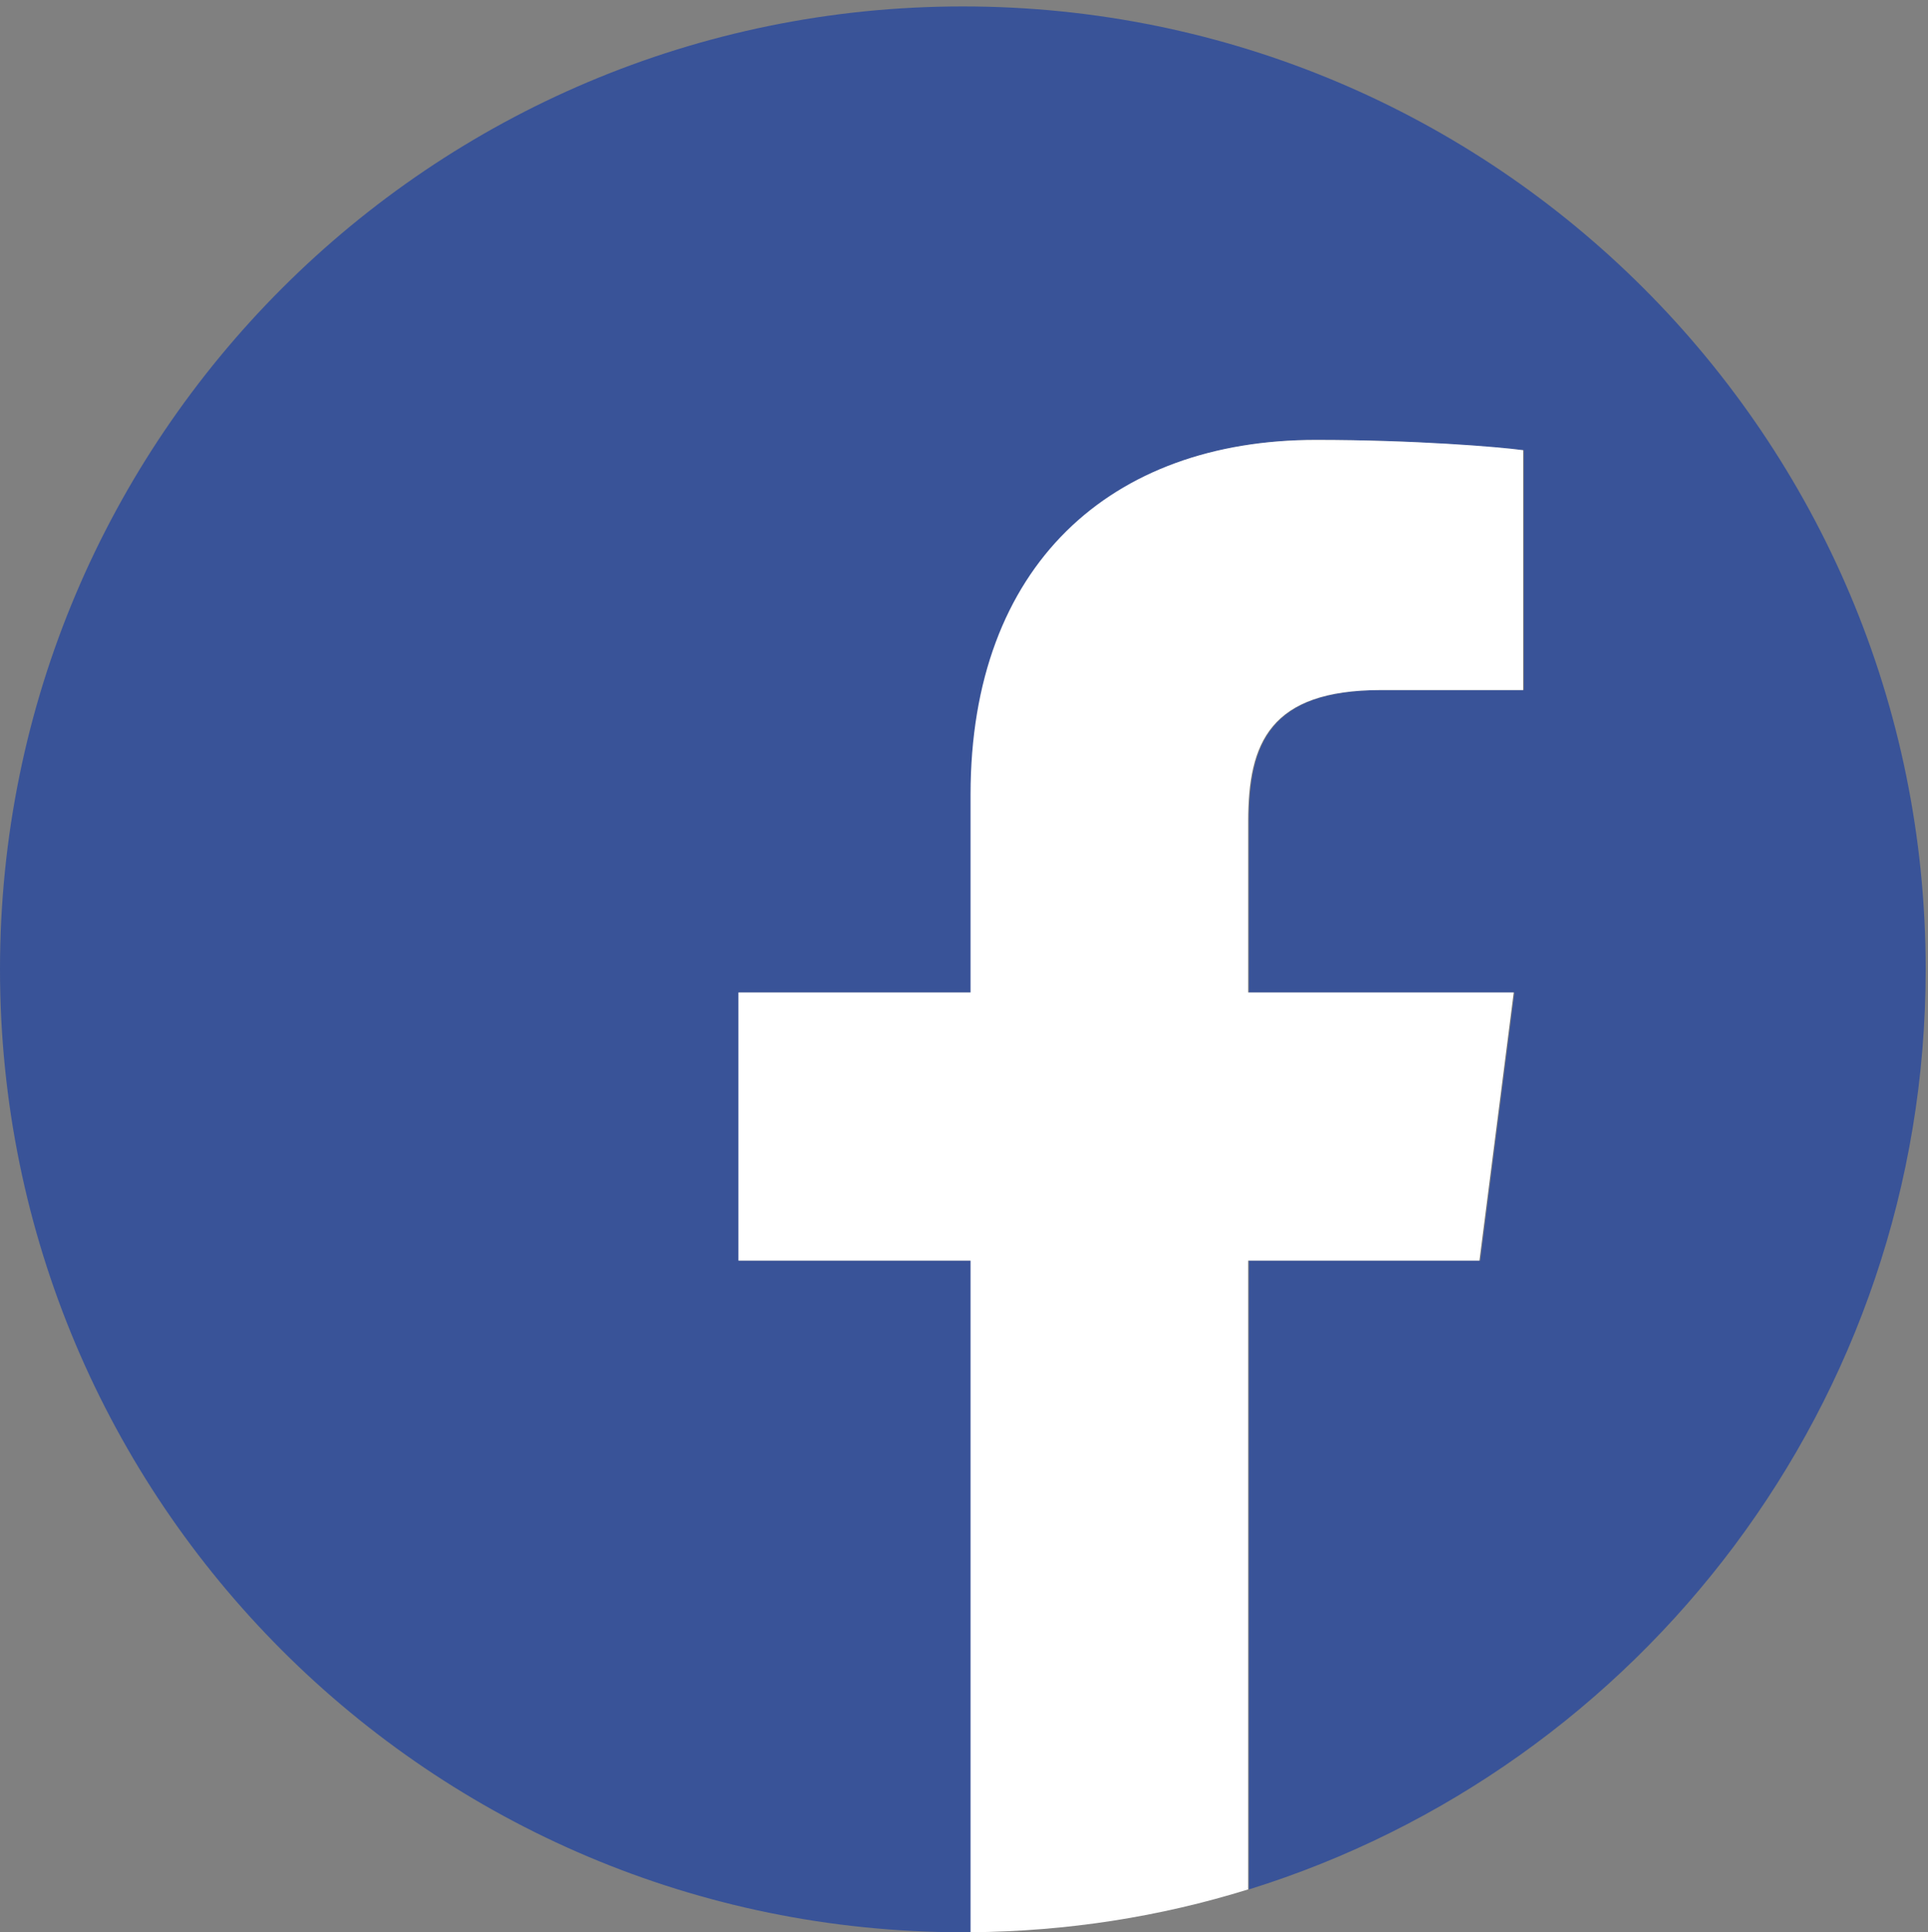
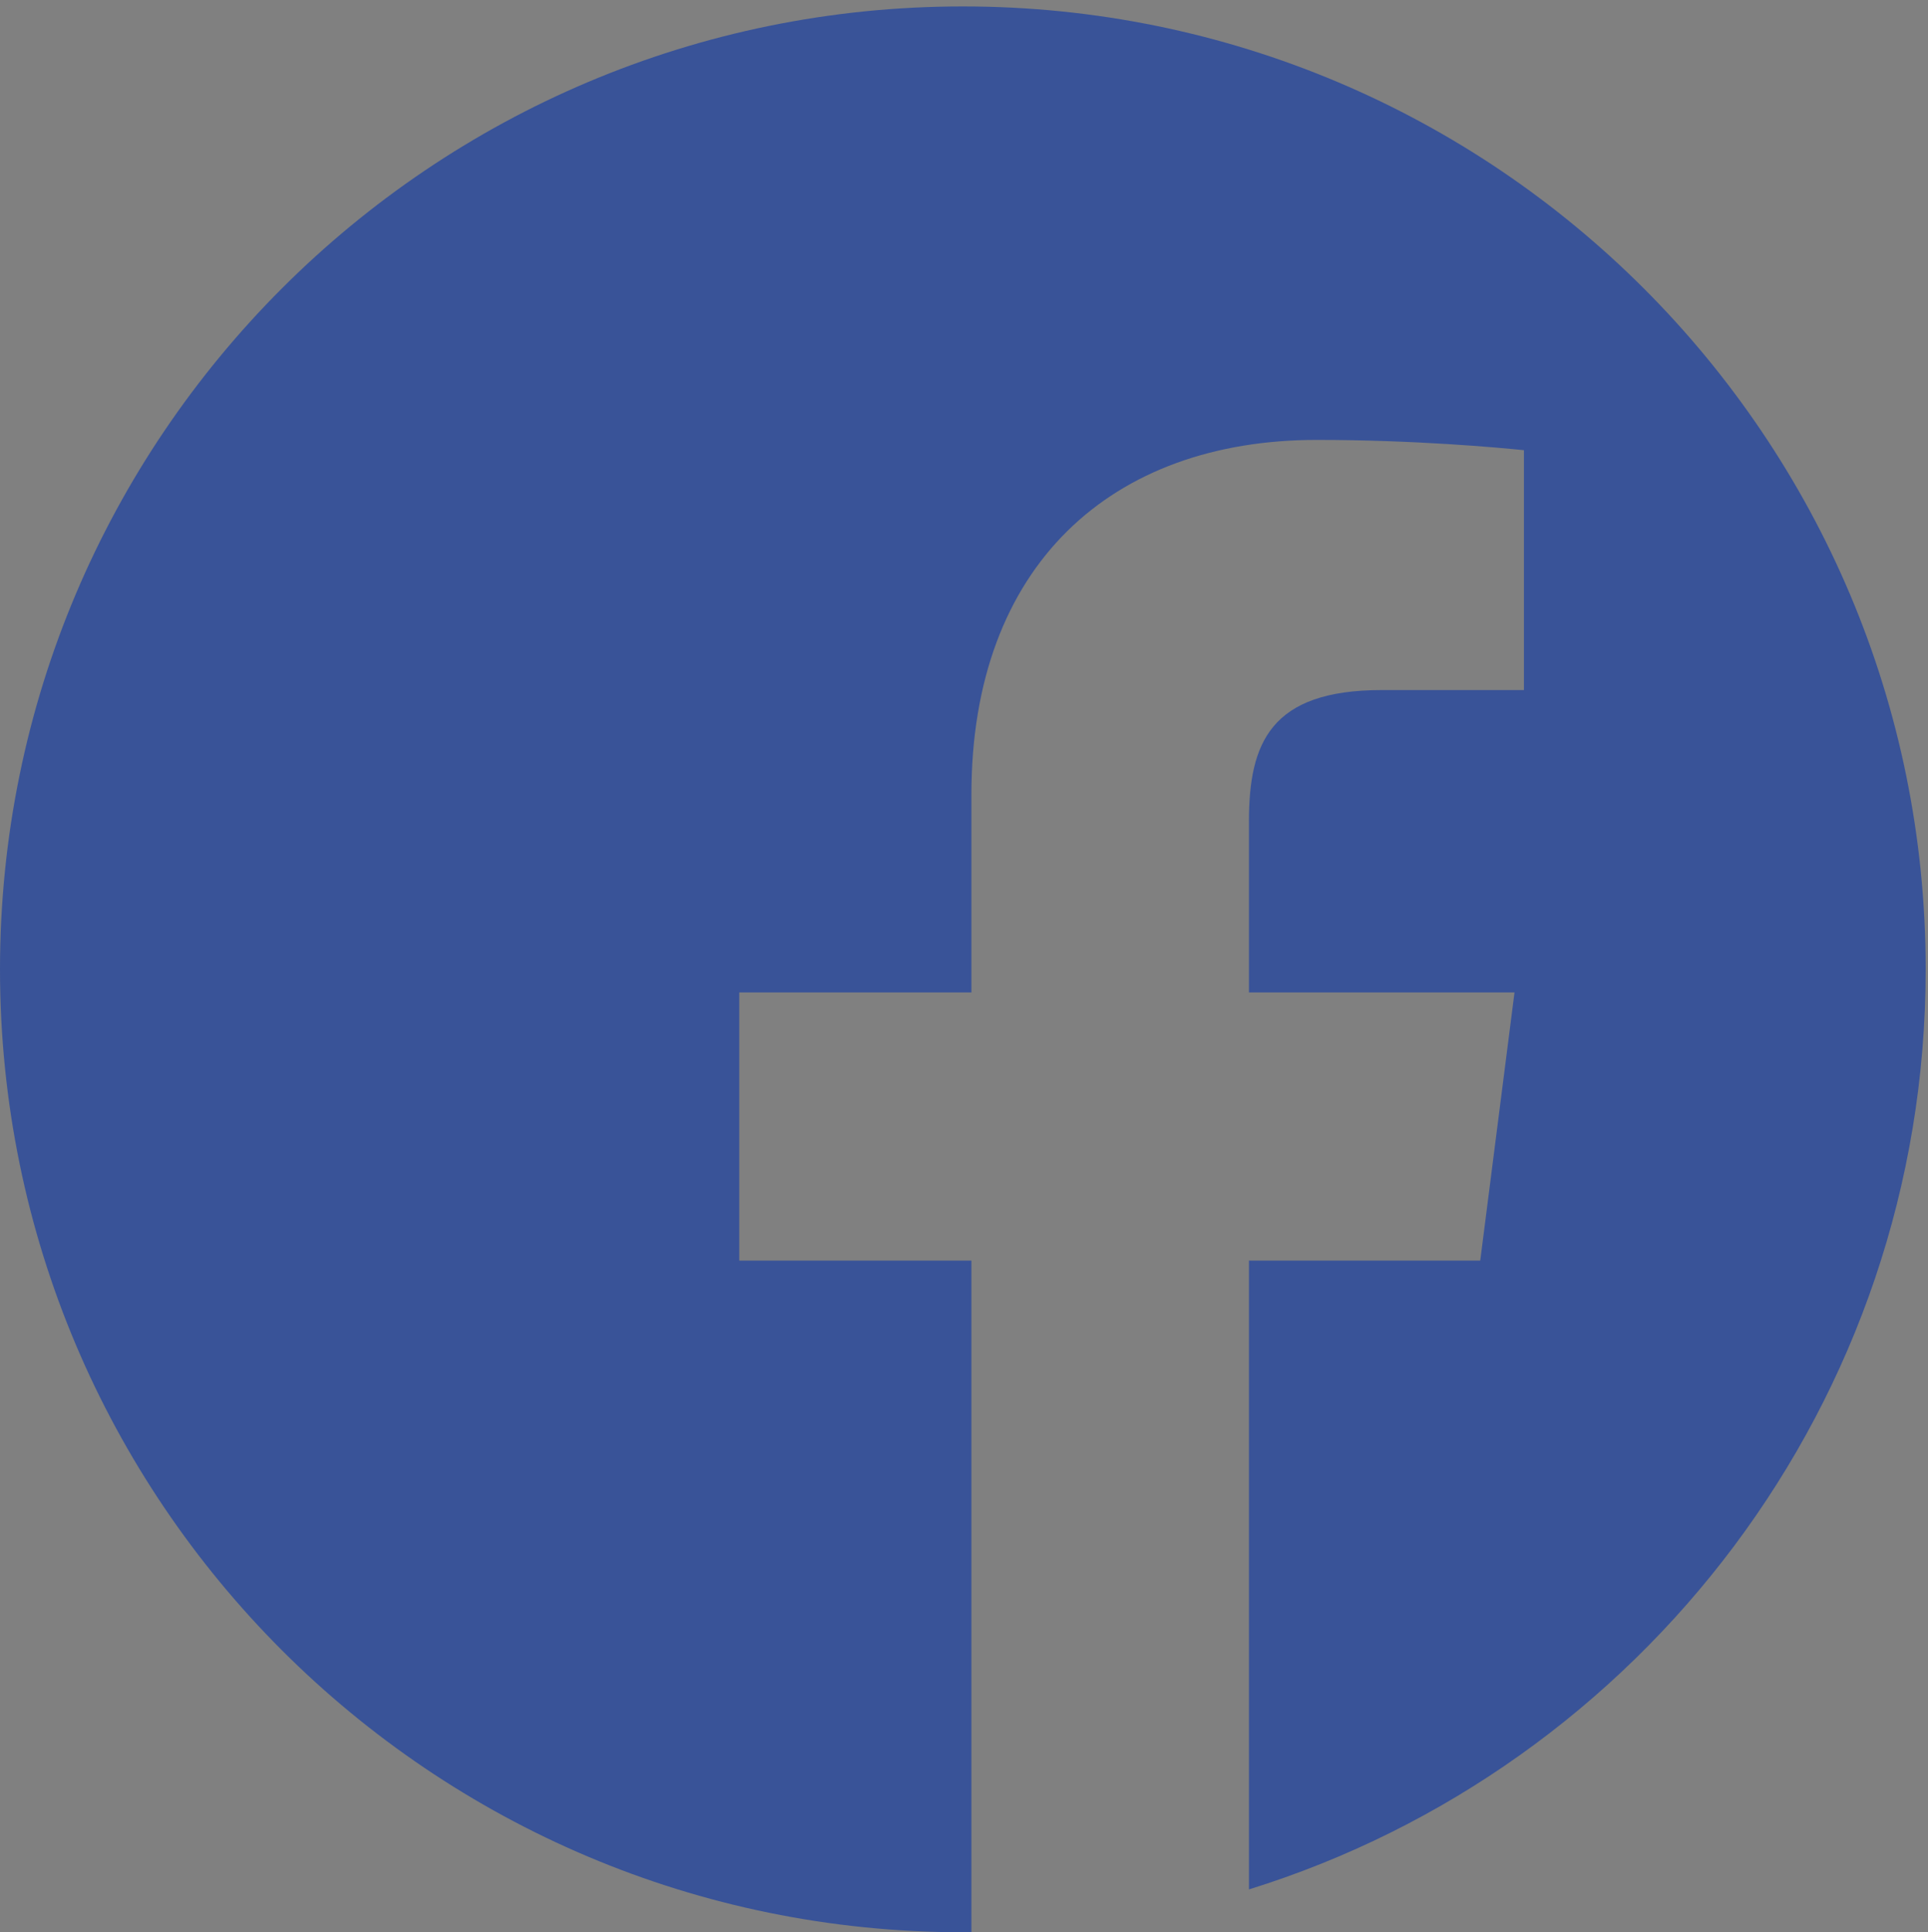
<svg xmlns="http://www.w3.org/2000/svg" id="_图层_1" data-name="图层 1" viewBox="0 0 225.07 225.55">
  <rect x="0" y="0" width="225.07" height="225.55" fill="#808080" stroke="none" />
  <defs>
    <style>
      .cls-1 {
        fill: #395398;
      }

      .cls-1, .cls-2 {
        stroke-width: 0px;
      }

      .cls-2 {
        fill: #fff;
      }
    </style>
  </defs>
  <path class="cls-1" d="m224.8,113.15C224.8,51.05,174.5.75,112.4.75S0,51.05,0,113.15s50.3,112.4,112.4,112.4h1v-78.4h-27.1v-31.3h27.1v-23.1c0-26.8,16.4-41.4,40.3-41.4,11.5,0,21.3.9,24.2,1.2v28h-16.6c-13,0-15.5,6.2-15.5,15.3v20h31l-4,31.3h-27v73.4c45.7-14.2,79-56.9,79-107.4Z" />
-   <path class="cls-2" d="m172.7,147.15l4-31.3h-31v-20c0-9.1,2.5-15.3,15.5-15.3h16.6v-28c-2.9-.4-12.7-1.2-24.2-1.2-23.9,0-40.3,14.6-40.3,41.4v23.1h-27.1v31.3h27.1v78.4c11.3-.1,22.1-1.8,32.4-5v-73.4h27Z" />
</svg>